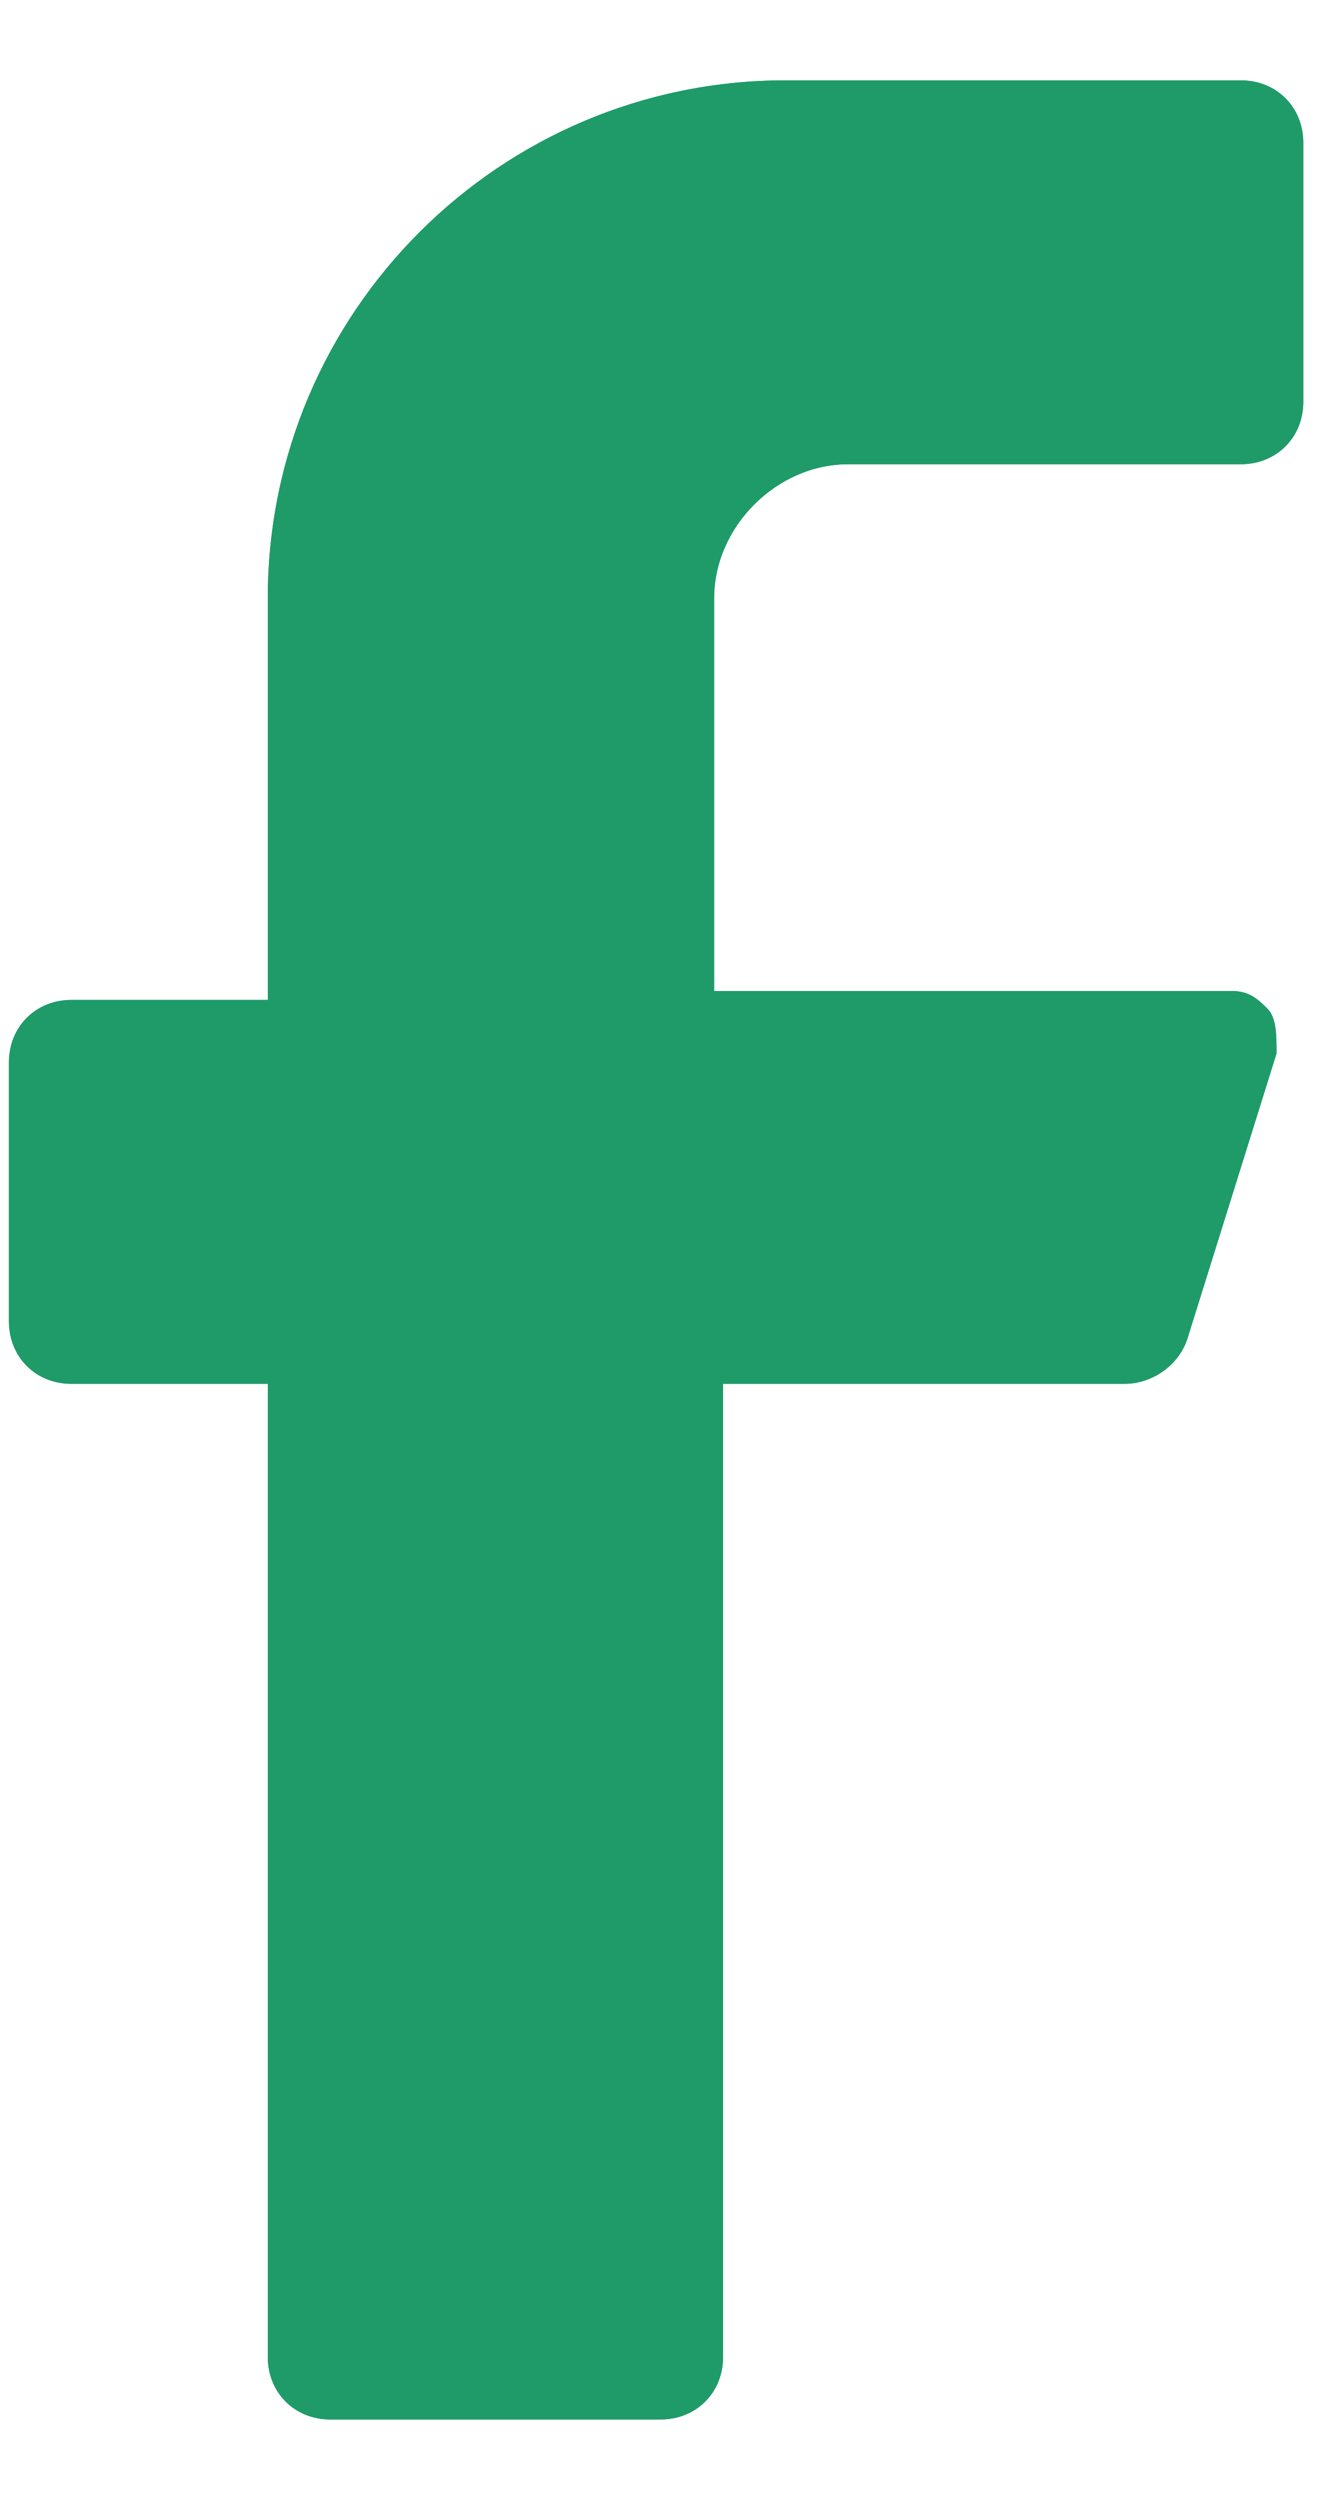
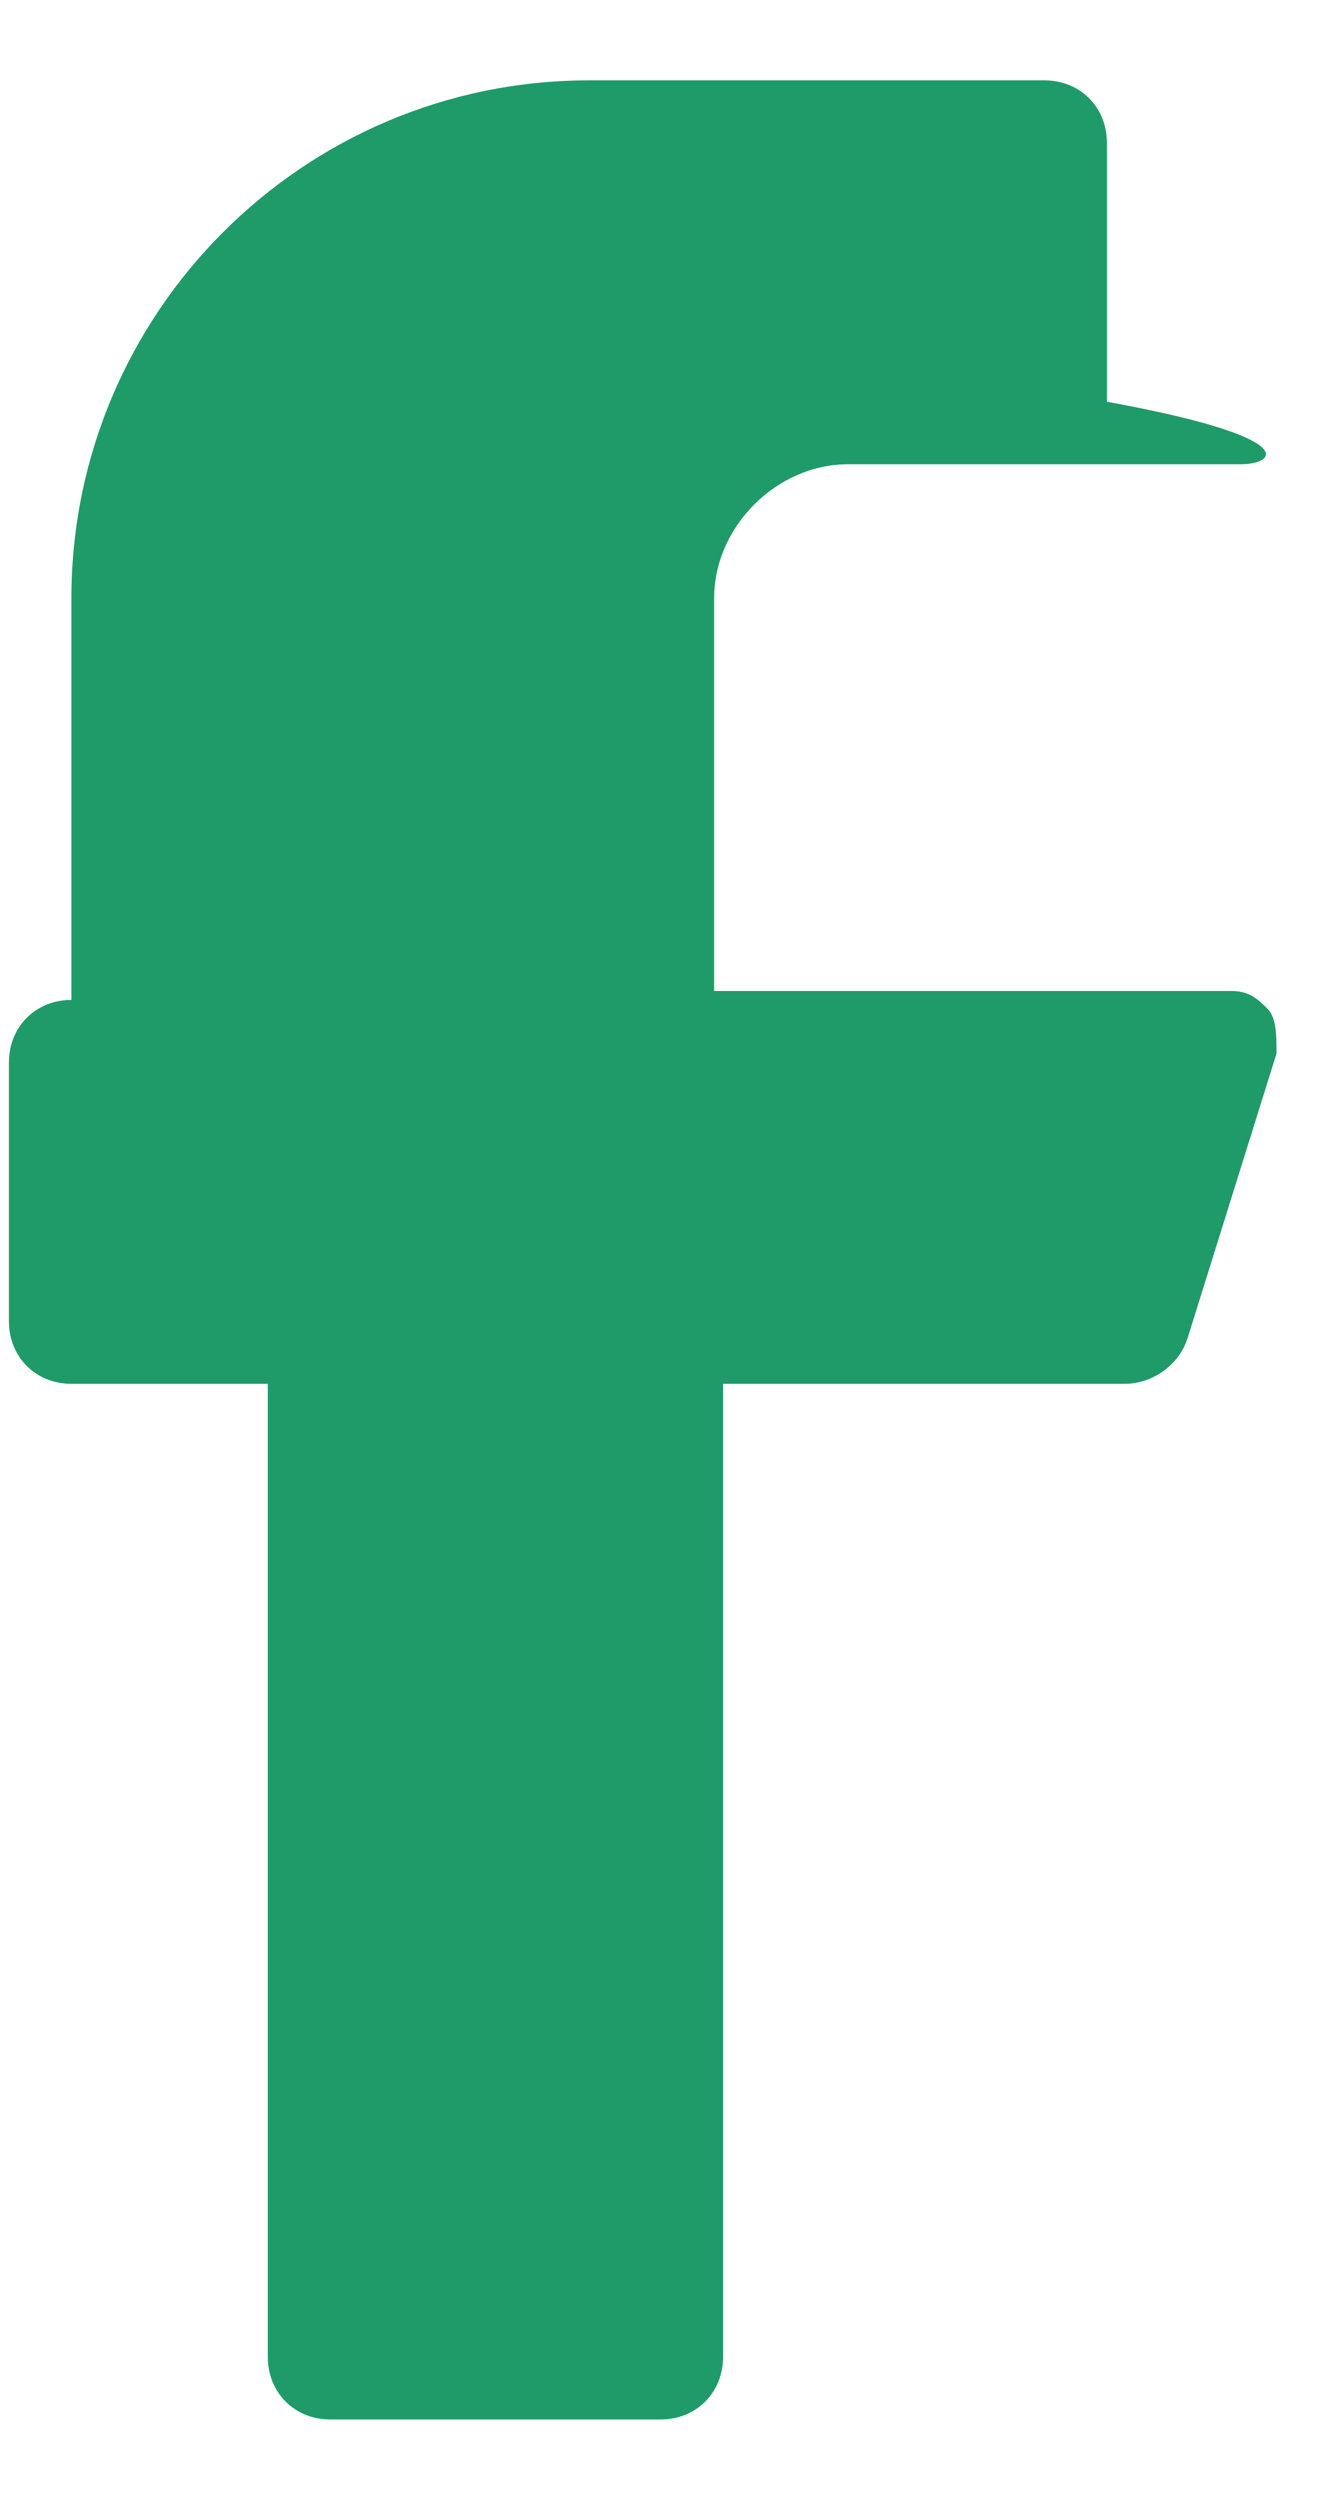
<svg xmlns="http://www.w3.org/2000/svg" version="1.1" id="Layer_1" x="0px" y="0px" viewBox="0 0 15 28" style="enable-background:new 0 0 15 28;" xml:space="preserve" fill="#1e9b69">
  <style type="text/css">
	.st0{fill: #1e9b69;}
	.st1{fill: #1e9b69;}
</style>
-   <path class="st0" d="M13.9,5.2H9.5c-0.8,0-1.5,0.7-1.5,1.5v4.4h5.8c0.2,0,0.3,0.1,0.4,0.2c0.1,0.1,0.1,0.3,0.1,0.5L13.3,15  c-0.1,0.3-0.4,0.5-0.7,0.5H8.1v10.9c0,0.4-0.3,0.7-0.7,0.7H3.7c-0.4,0-0.7-0.3-0.7-0.7V15.5H0.8c-0.4,0-0.7-0.3-0.7-0.7v-2.9  c0-0.4,0.3-0.7,0.7-0.7H3V6.7c0-3.2,2.6-5.8,5.8-5.8h5.1c0.4,0,0.7,0.3,0.7,0.7v2.9C14.6,4.9,14.3,5.2,13.9,5.2z" />
-   <path class="st1" d="M13.9,5.2H9.5c-0.8,0-1.5,0.7-1.5,1.5v4.4h5.8c0.2,0,0.3,0.1,0.4,0.2c0.1,0.1,0.1,0.3,0.1,0.5L13.3,15  c-0.1,0.3-0.4,0.5-0.7,0.5H8.1v10.9c0,0.4-0.3,0.7-0.7,0.7H3.7c-0.4,0-0.7-0.3-0.7-0.7V15.5H0.8c-0.4,0-0.7-0.3-0.7-0.7v-2.9  c0-0.4,0.3-0.7,0.7-0.7H3V6.7c0-3.2,2.6-5.8,5.8-5.8h5.1c0.4,0,0.7,0.3,0.7,0.7v2.9C14.6,4.9,14.3,5.2,13.9,5.2z" />
+   <path class="st0" d="M13.9,5.2H9.5c-0.8,0-1.5,0.7-1.5,1.5v4.4h5.8c0.2,0,0.3,0.1,0.4,0.2c0.1,0.1,0.1,0.3,0.1,0.5L13.3,15  c-0.1,0.3-0.4,0.5-0.7,0.5H8.1v10.9c0,0.4-0.3,0.7-0.7,0.7H3.7c-0.4,0-0.7-0.3-0.7-0.7V15.5H0.8c-0.4,0-0.7-0.3-0.7-0.7v-2.9  c0-0.4,0.3-0.7,0.7-0.7V6.7c0-3.2,2.6-5.8,5.8-5.8h5.1c0.4,0,0.7,0.3,0.7,0.7v2.9C14.6,4.9,14.3,5.2,13.9,5.2z" />
</svg>